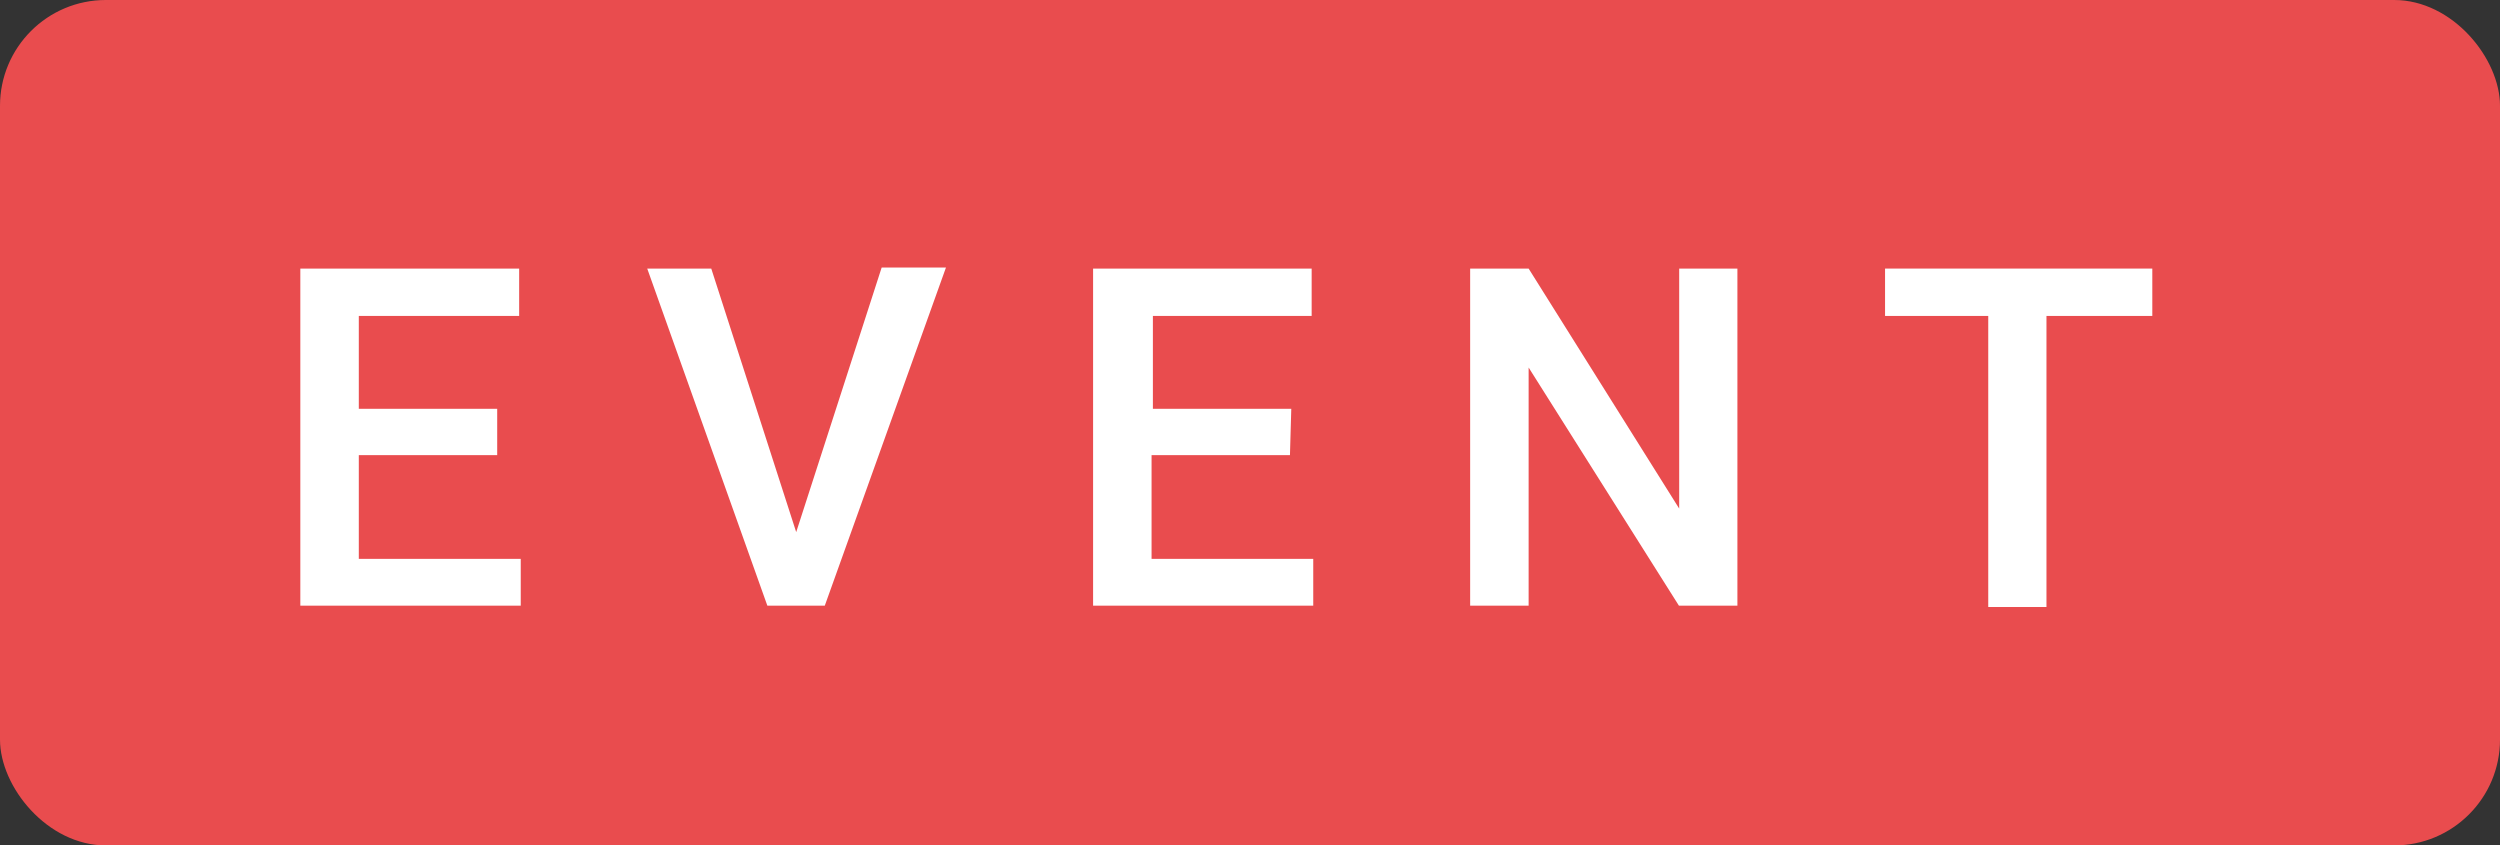
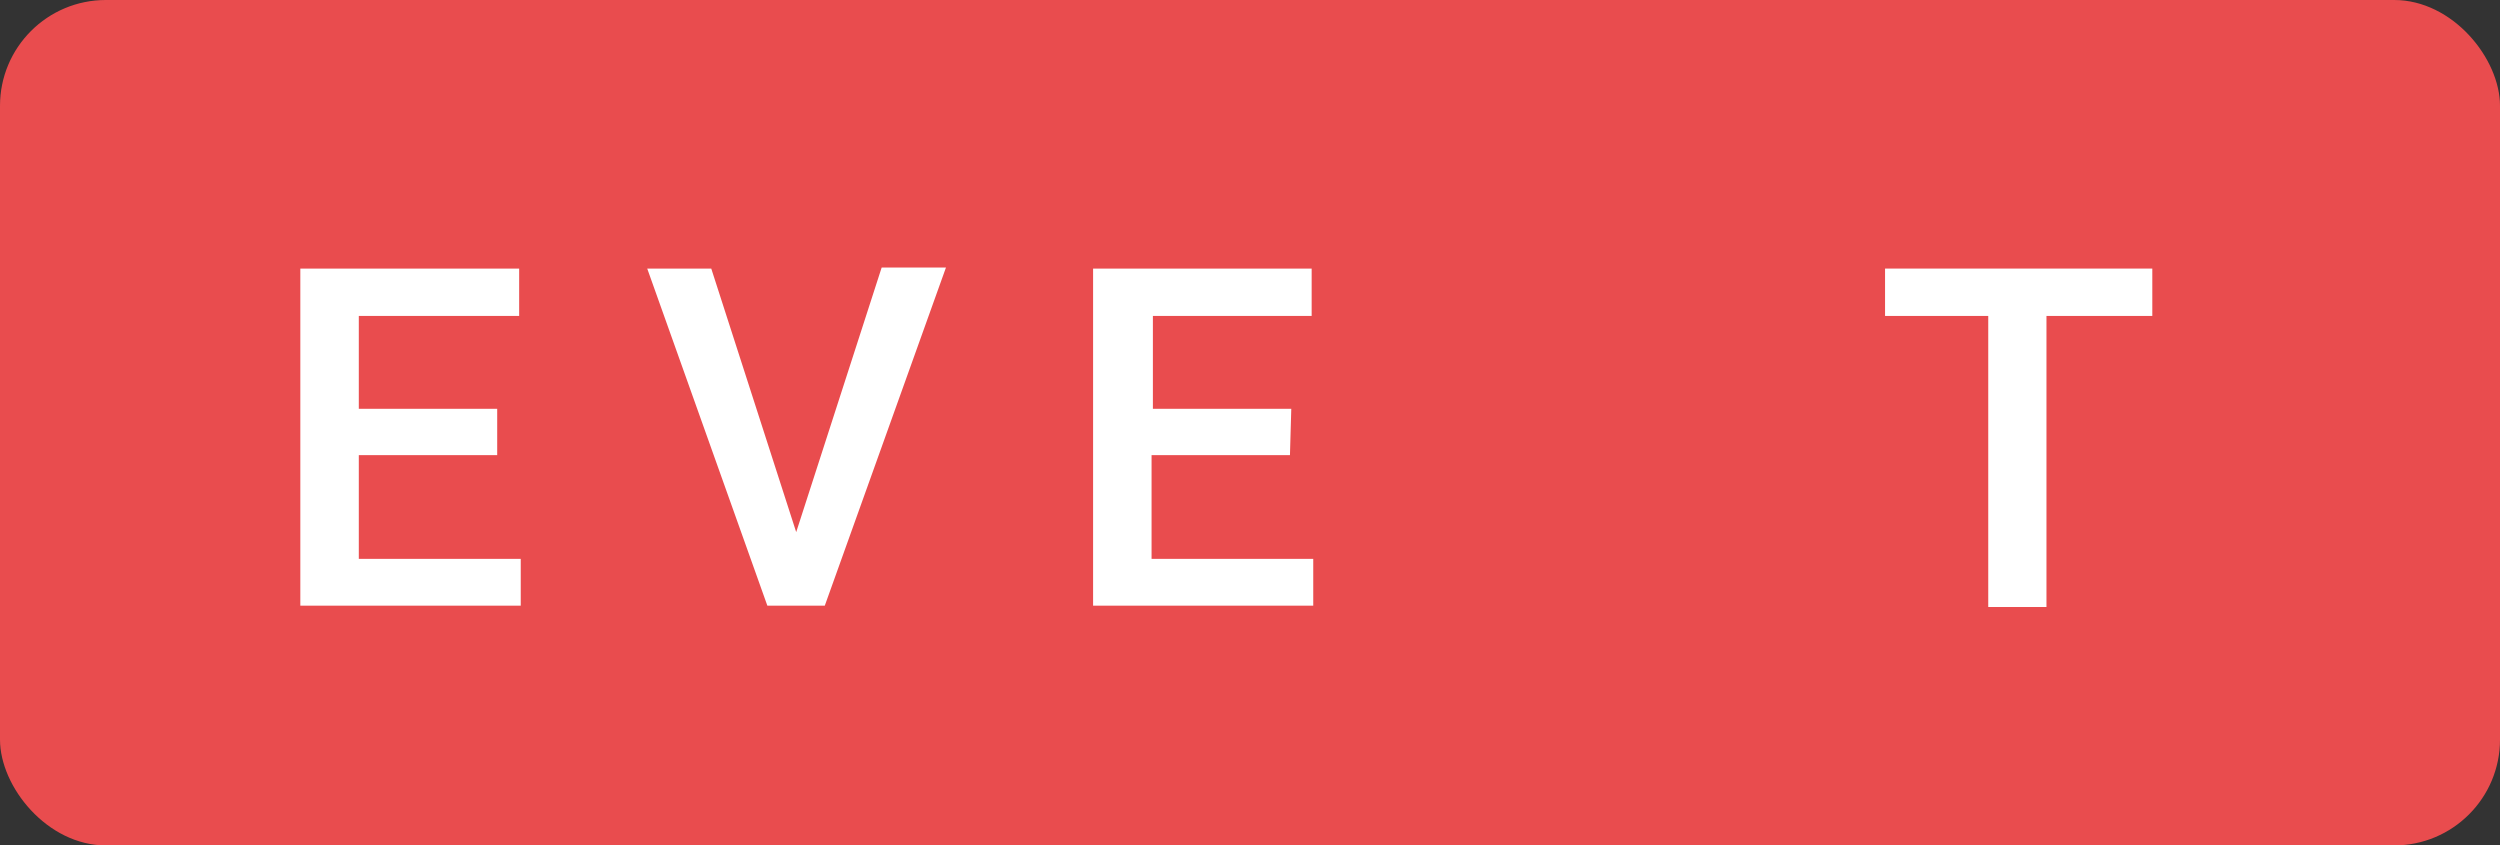
<svg xmlns="http://www.w3.org/2000/svg" id="レイヤー_1" data-name="レイヤー 1" viewBox="0 0 94.48 31.95">
  <rect x="0" y="0" width="94.48" height="31.95" fill="#333333" stroke="none" />
  <rect width="94.48" height="31.95" rx="4" style="fill: #e94c4e" />
  <g>
    <path d="M18.79,17.2H13.56v3.92h6.12v1.77H11.35V10.15h8.27v1.79H13.56v3.51h5.23Z" style="fill: #fff" />
    <path d="M30.09,20.11l3.23-10h2.43L31.17,22.89H29L24.46,10.15h2.42Z" style="fill: #fff" />
    <path d="M48.75,17.2H43.52v3.92h6.11v1.77H41.31V10.15h8.26v1.79h-6v3.51h5.23Z" style="fill: #fff" />
-     <path d="M65.66,22.89H63.45l-5.68-9v9H55.56V10.15h2.21l5.69,9.07V10.15h2.2Z" style="fill: #fff" />
    <path d="M81.34,11.94h-4v11h-2.2v-11H71.24V10.15h10.1Z" style="fill: #fff" />
  </g>
</svg>